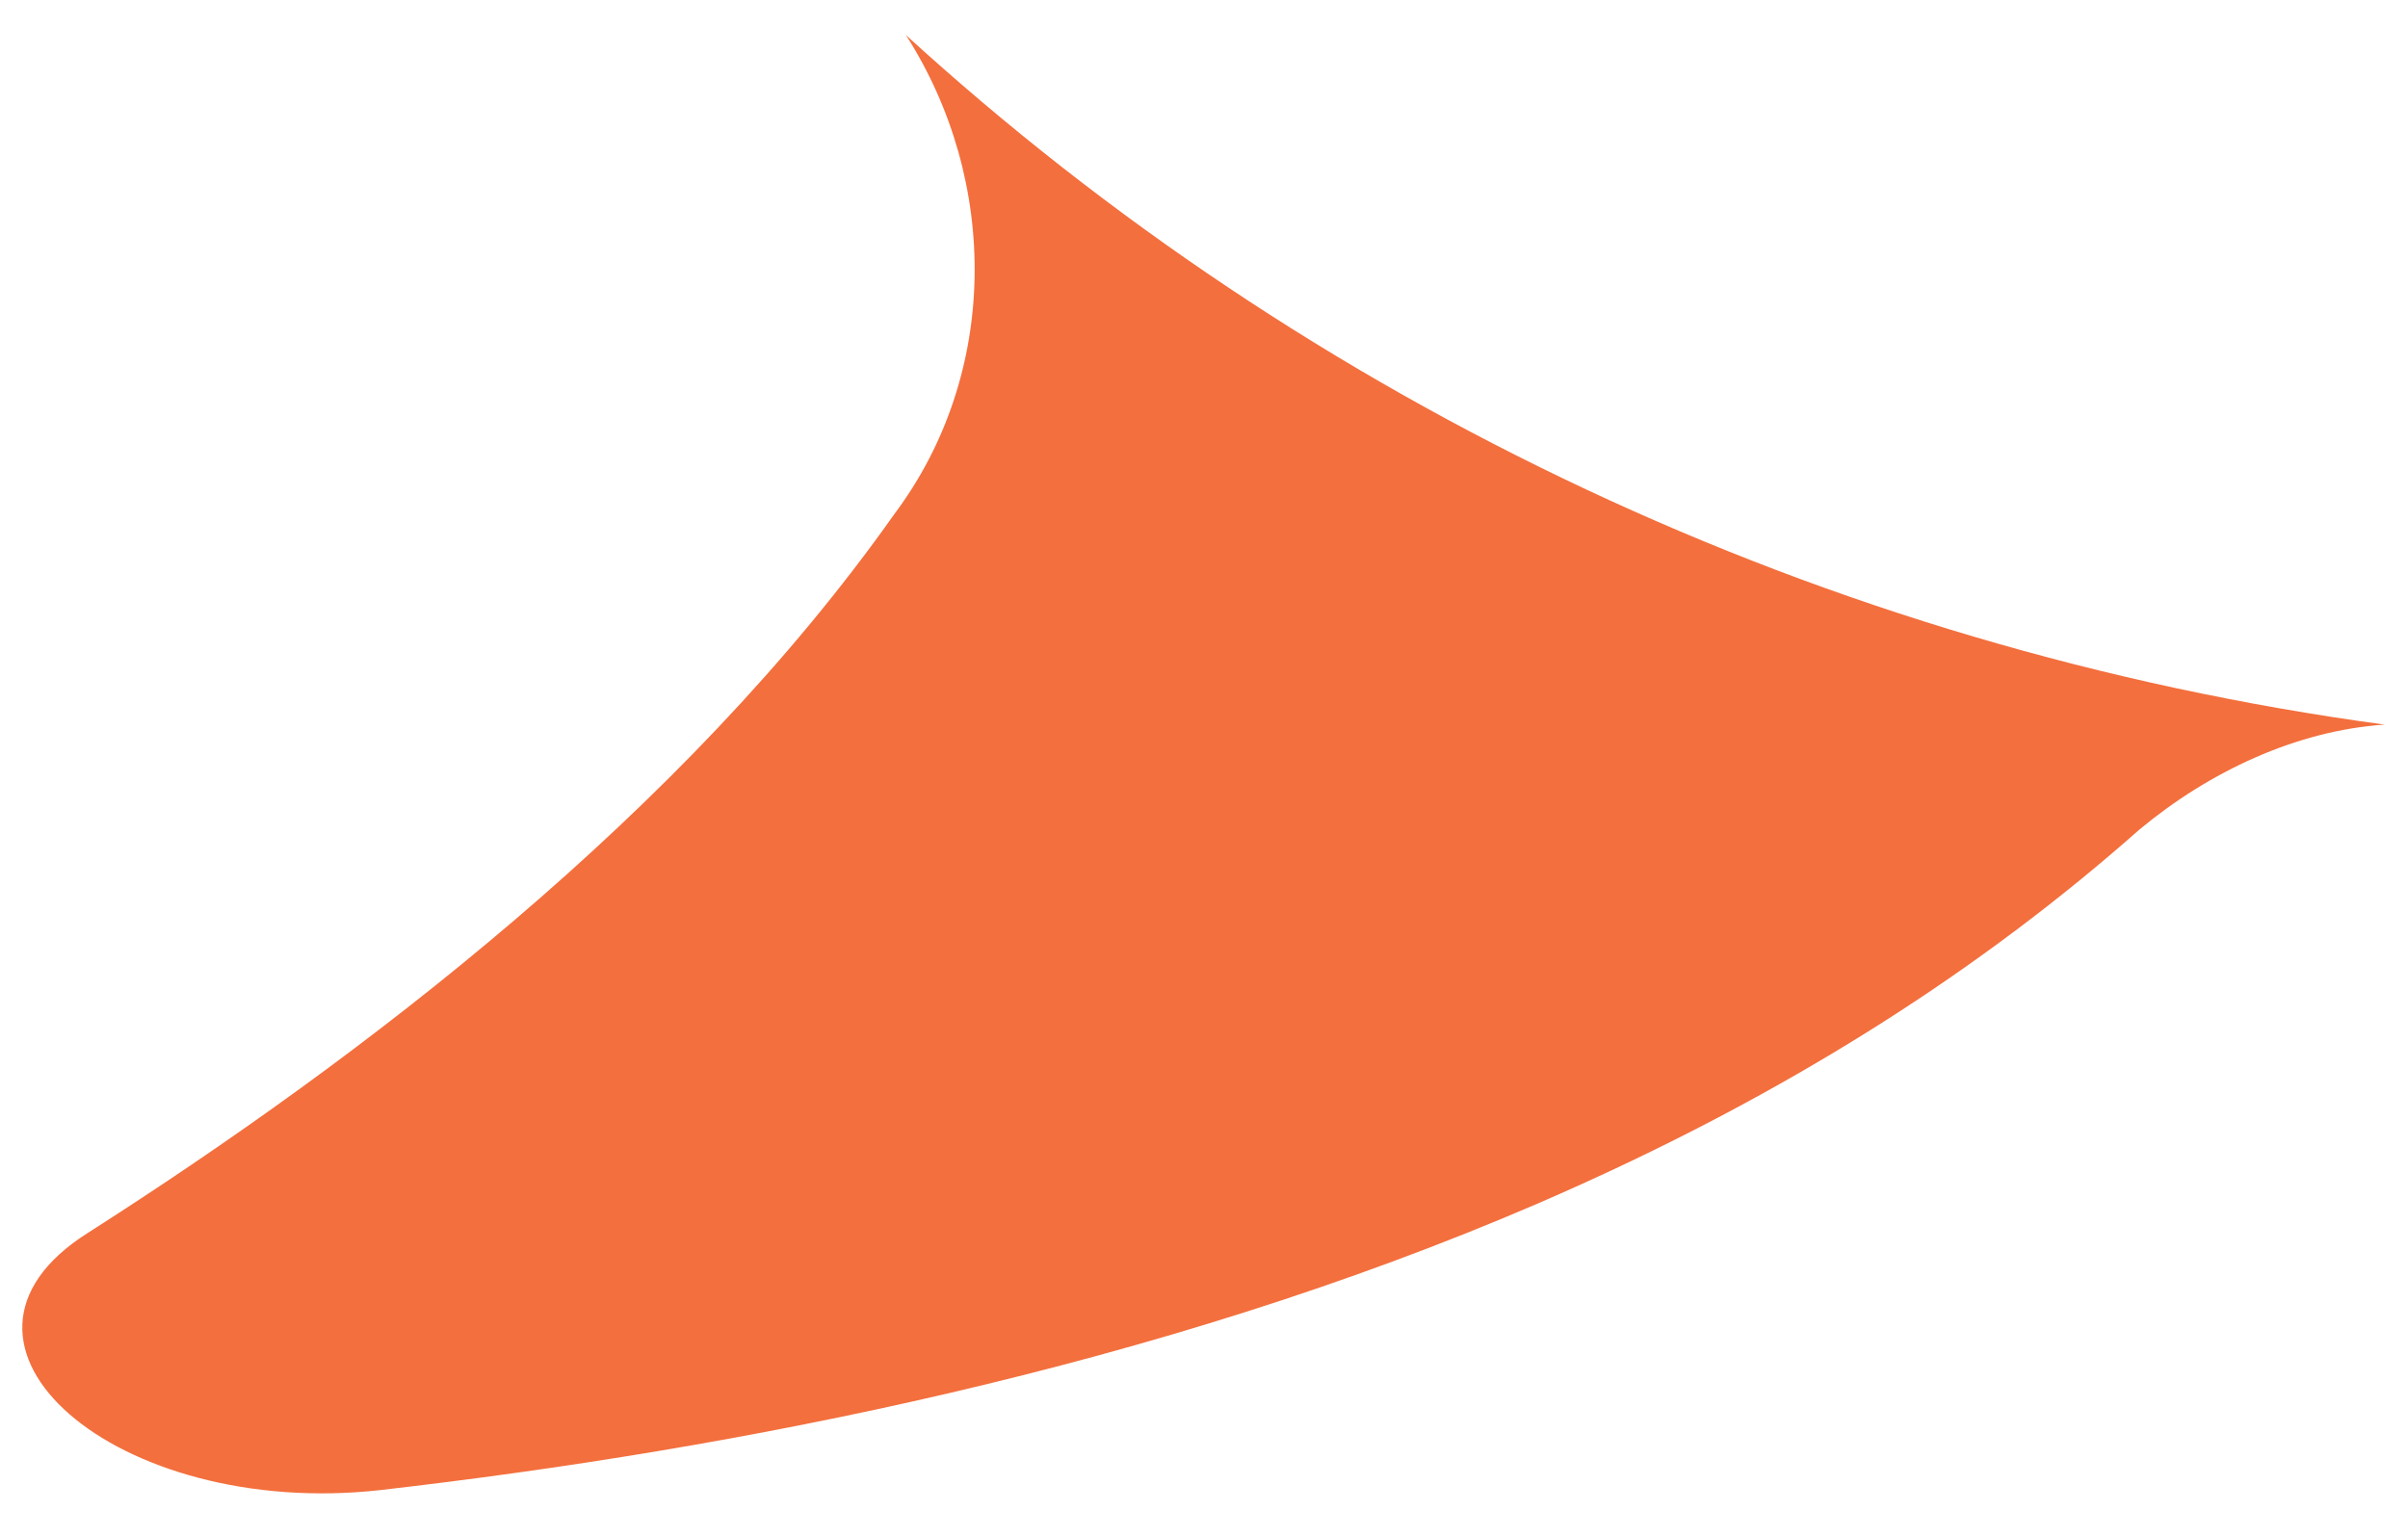
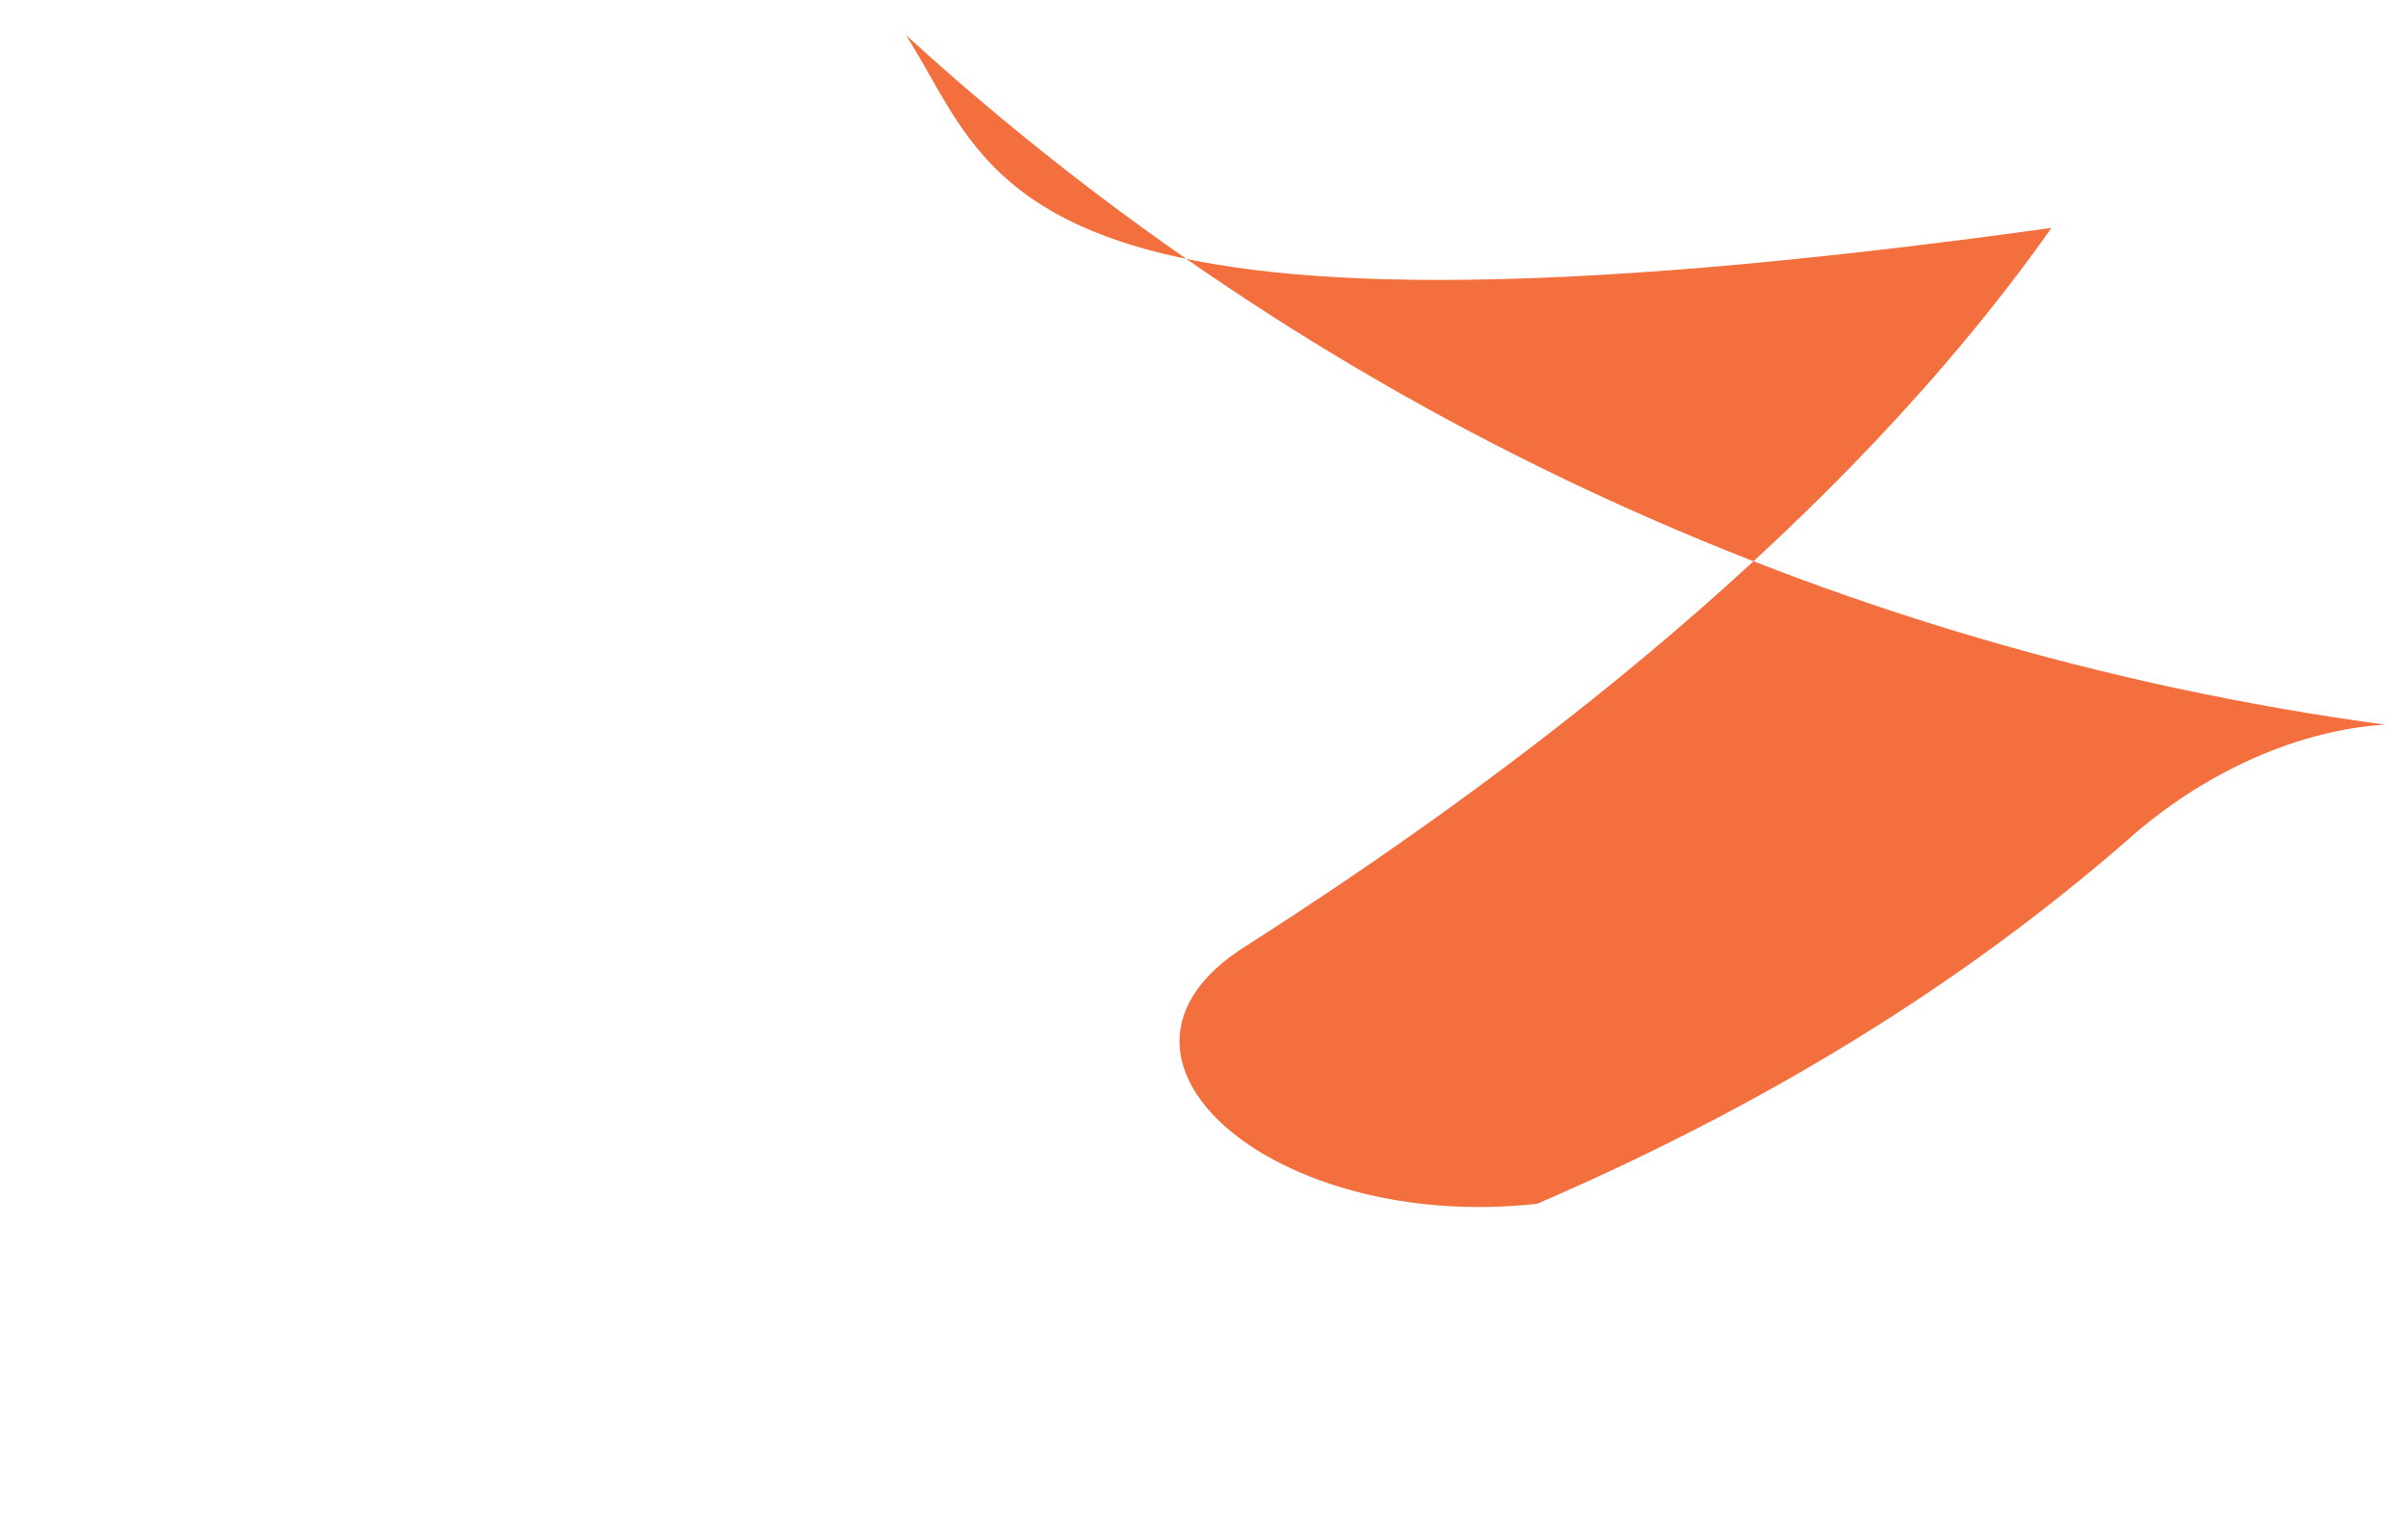
<svg xmlns="http://www.w3.org/2000/svg" version="1.1" id="Layer_1" x="0px" y="0px" viewBox="0 0 41.2 26.3" style="enable-background:new 0 0 41.2 26.3;" xml:space="preserve">
  <style type="text/css">
	.st0{fill:#F36F3D;}
</style>
-   <path class="st0" d="M15.5,0.6c6.9,6.3,15.7,10.5,25.3,11.8c-1.5,0.1-3,0.8-4.2,1.8c-2.6,2.3-5.9,4.5-10.3,6.4  c-6.5,2.8-13.7,4.2-19.8,4.9c-4.5,0.5-8-2.5-5-4.4c4.7-3,10.2-7.2,13.8-12.3C17.1,6.4,17.1,3.1,15.5,0.6z" />
+   <path class="st0" d="M15.5,0.6c6.9,6.3,15.7,10.5,25.3,11.8c-1.5,0.1-3,0.8-4.2,1.8c-2.6,2.3-5.9,4.5-10.3,6.4  c-4.5,0.5-8-2.5-5-4.4c4.7-3,10.2-7.2,13.8-12.3C17.1,6.4,17.1,3.1,15.5,0.6z" />
</svg>